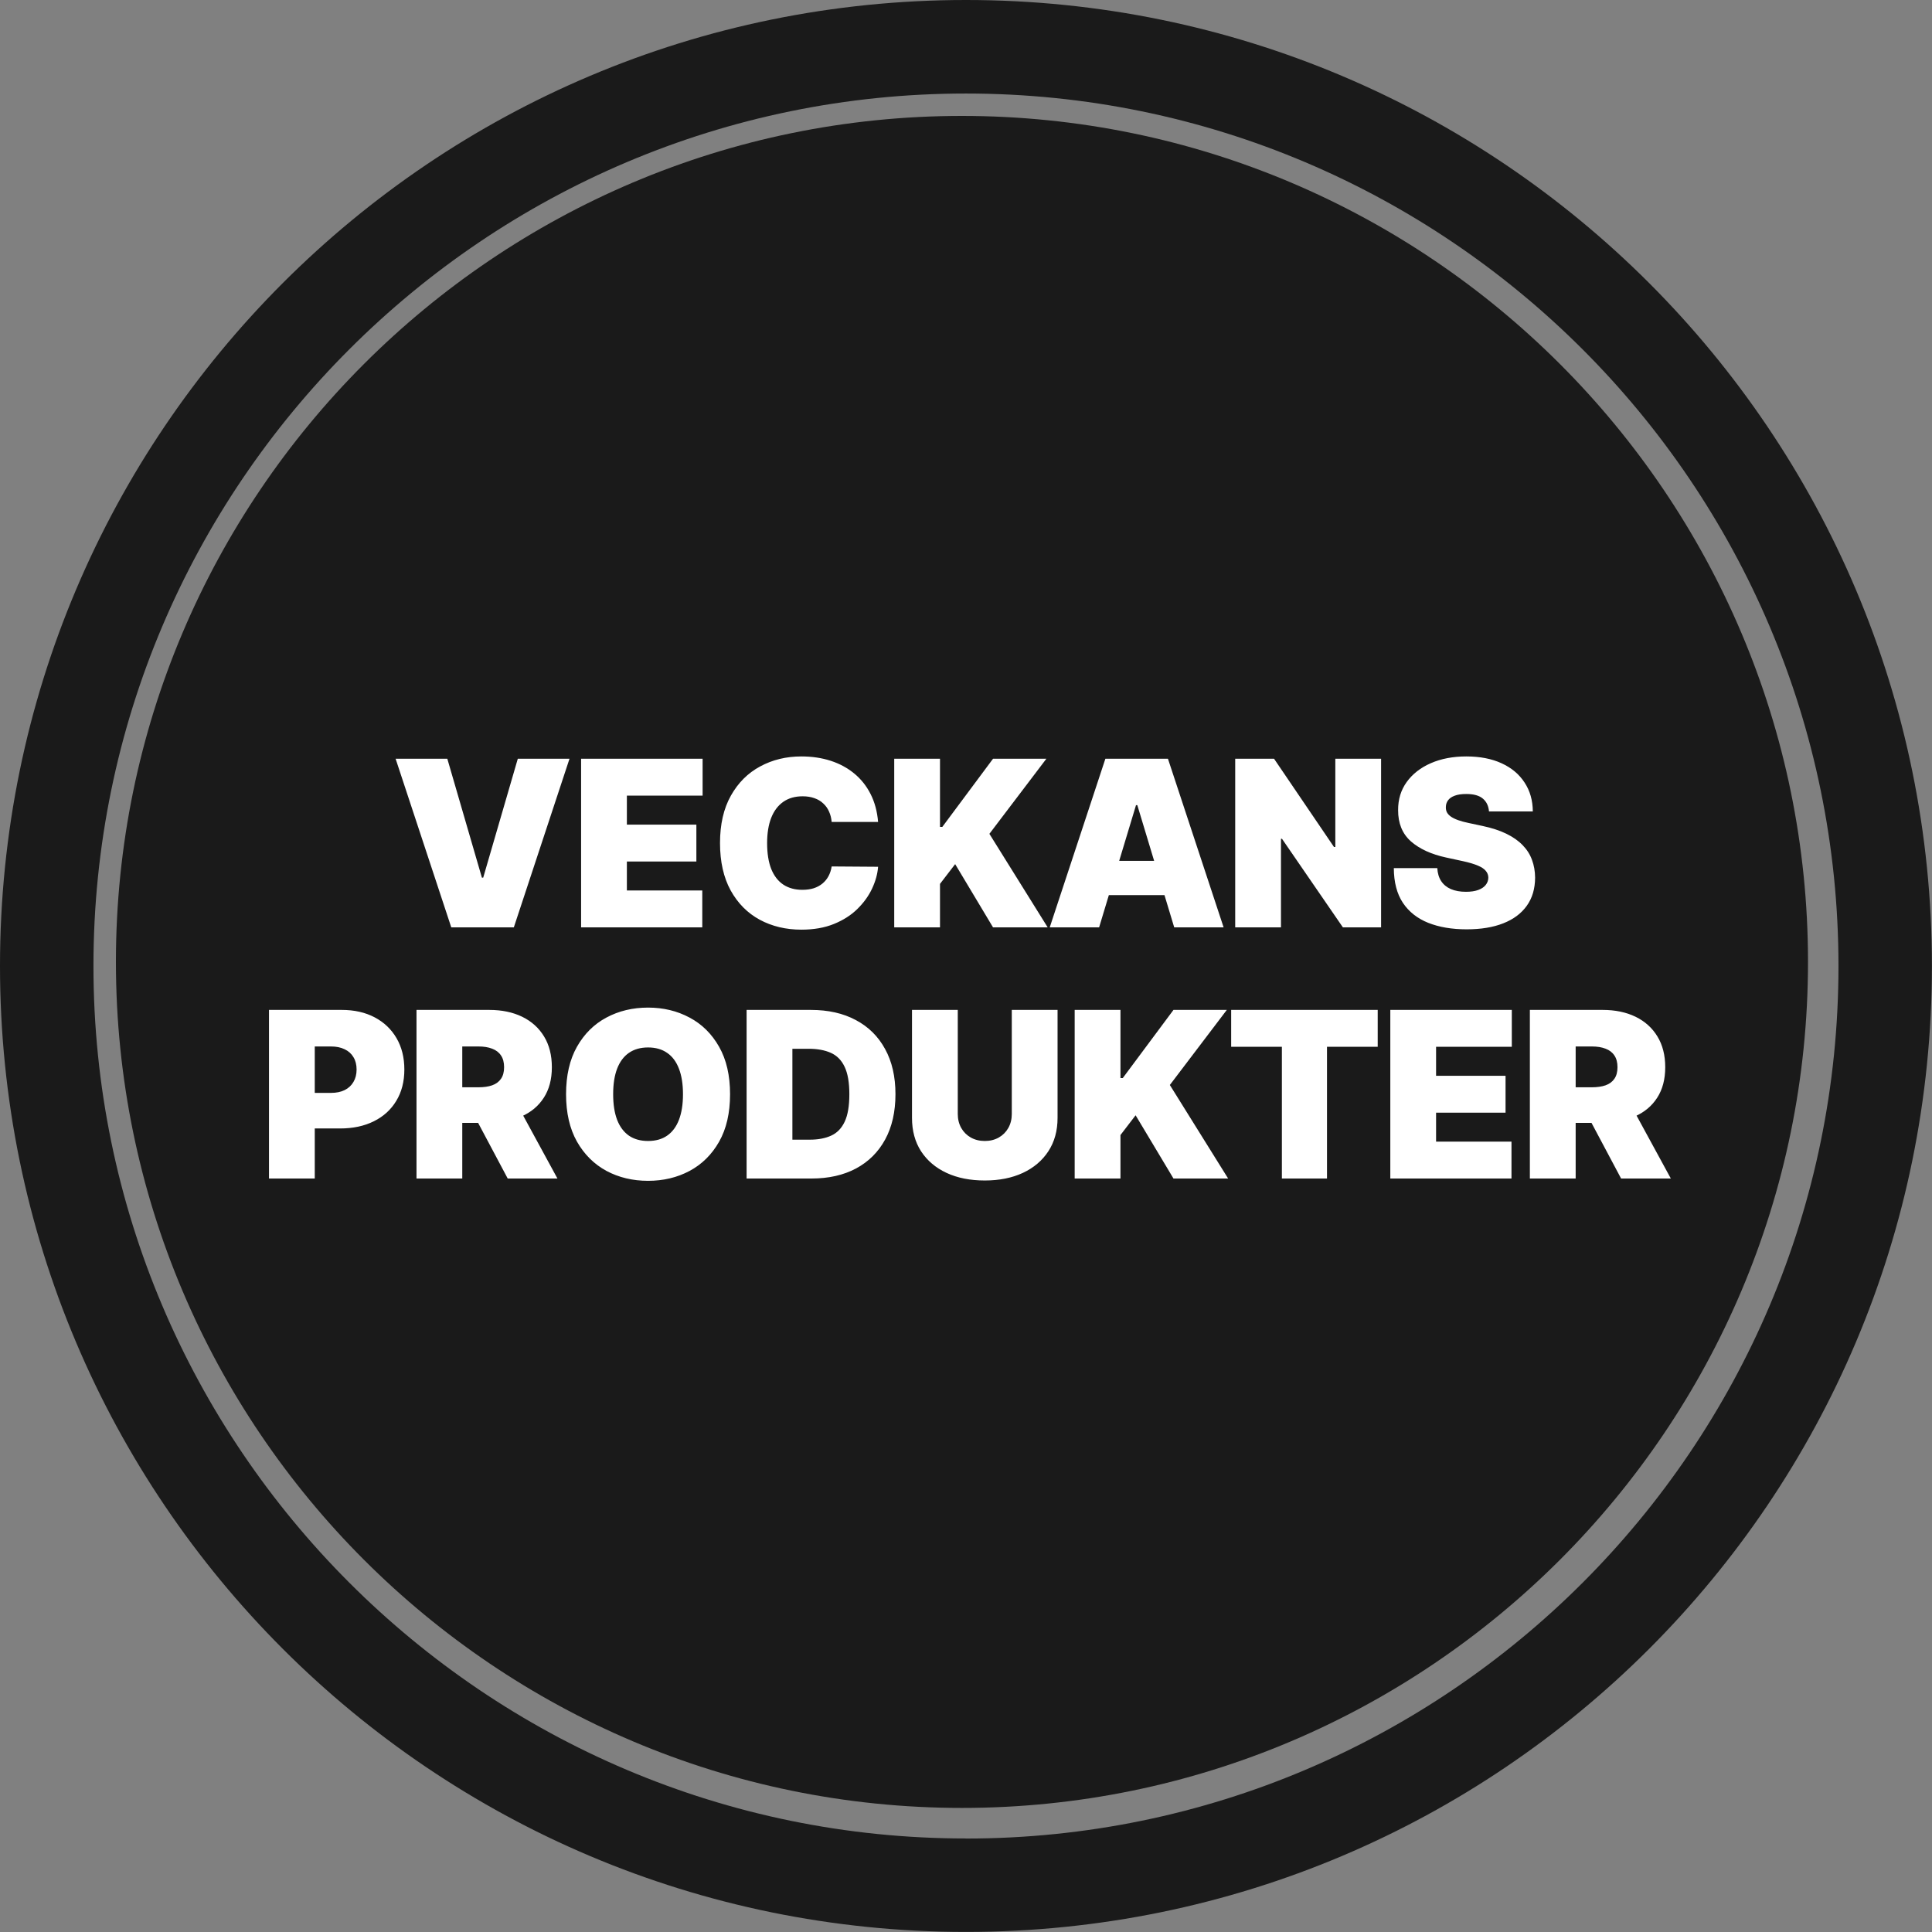
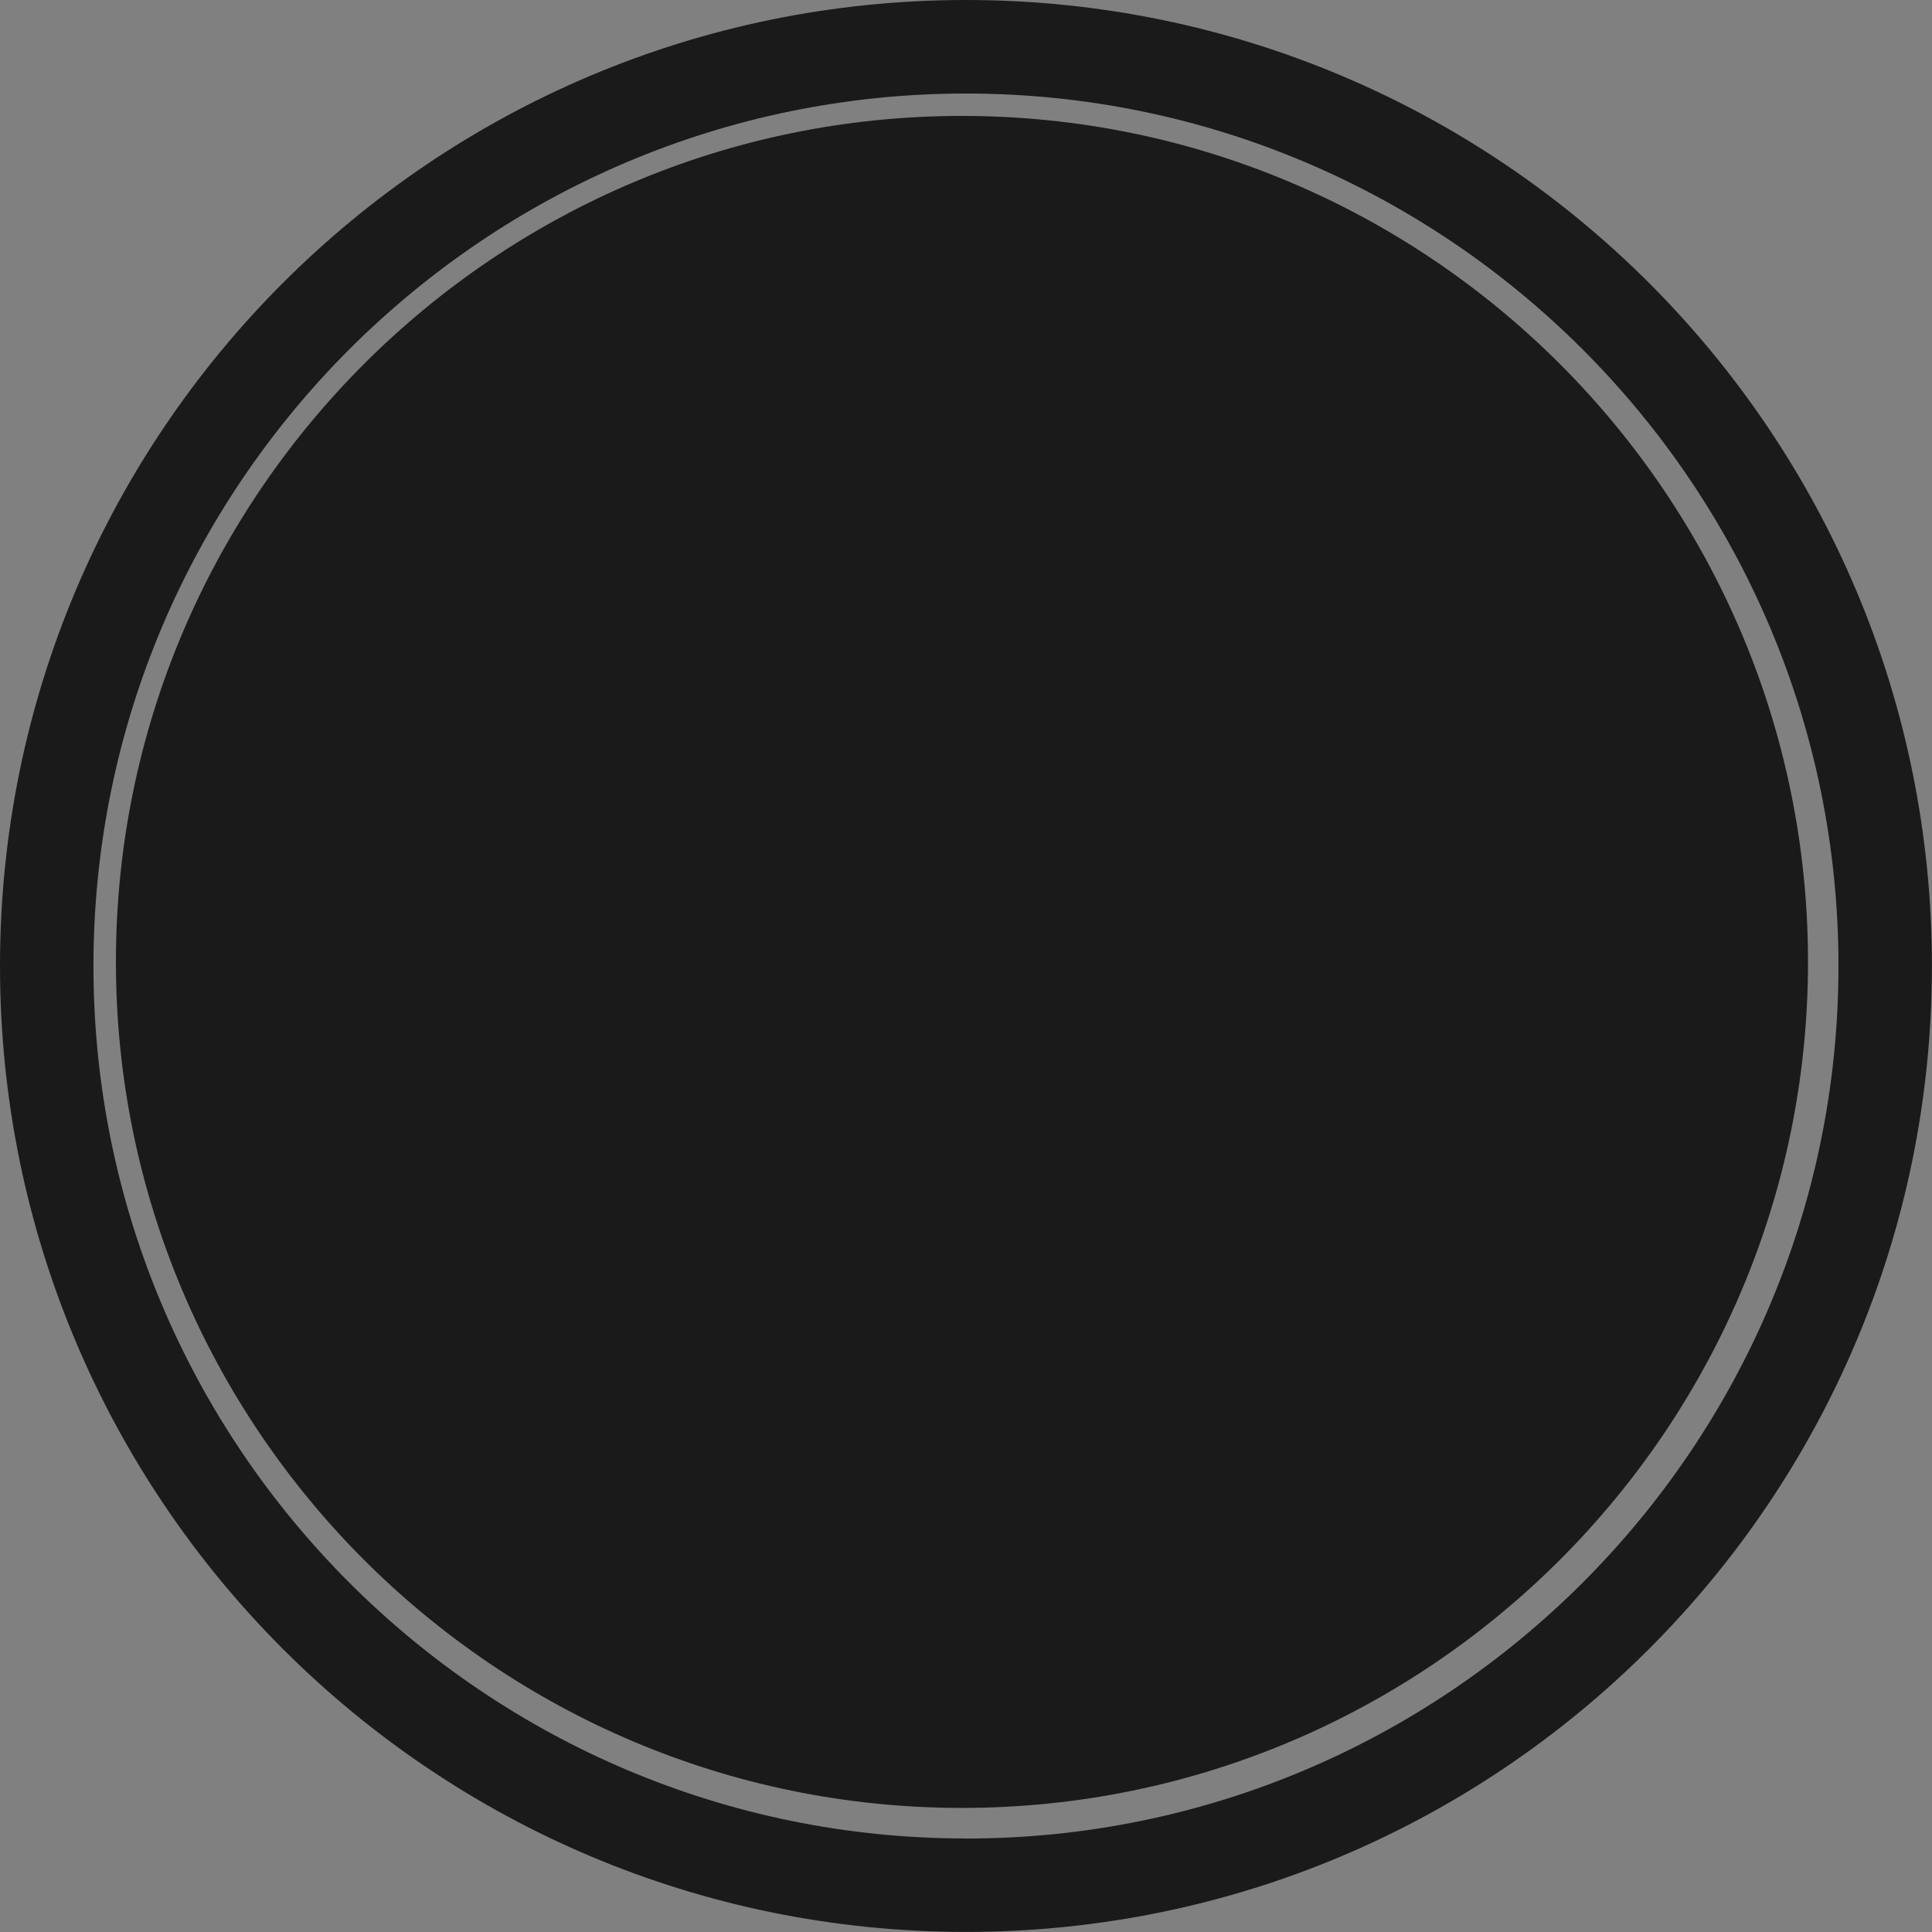
<svg xmlns="http://www.w3.org/2000/svg" width="100" height="100" viewBox="0 0 100 100" fill="none">
  <rect x="0" y="0" width="100" height="100" fill="#808080" stroke="none" />
  <path d="M49.998 0C22.385 0 0 22.385 0 49.998C0 77.611 22.385 99.996 49.998 99.996C77.611 99.996 99.996 77.611 99.996 49.998C99.996 22.385 77.615 0 49.998 0ZM49.998 95.159C25.095 95.159 4.837 74.901 4.837 49.998C4.837 25.095 25.099 4.841 49.998 4.841C74.897 4.841 95.159 25.099 95.159 50.002C95.159 74.905 74.901 95.163 49.998 95.163V95.159Z" fill="#1A1A1A" />
  <path d="M49.787 6C25.645 6 6 25.641 6 49.787C6 73.933 25.645 93.578 49.791 93.578C73.937 93.578 93.582 73.933 93.582 49.787C93.582 25.641 73.933 6 49.787 6Z" fill="#1A1A1A" />
-   <path d="M23.153 39.273L24.943 45.426H25.011L26.801 39.273H29.477L26.596 48H23.358L20.477 39.273H23.153ZM30.078 48V39.273H36.367V41.182H32.447V42.682H36.044V44.591H32.447V46.091H36.35V48H30.078ZM45.45 42.545H43.047C43.03 42.347 42.984 42.166 42.91 42.004C42.839 41.842 42.74 41.703 42.612 41.587C42.487 41.467 42.335 41.376 42.156 41.314C41.977 41.249 41.774 41.216 41.547 41.216C41.149 41.216 40.812 41.312 40.537 41.506C40.264 41.699 40.057 41.976 39.915 42.337C39.776 42.697 39.706 43.131 39.706 43.636C39.706 44.17 39.777 44.618 39.919 44.979C40.064 45.337 40.273 45.606 40.545 45.788C40.818 45.967 41.146 46.057 41.53 46.057C41.748 46.057 41.944 46.03 42.118 45.976C42.291 45.919 42.442 45.838 42.569 45.733C42.697 45.628 42.801 45.501 42.881 45.354C42.963 45.203 43.018 45.034 43.047 44.847L45.45 44.864C45.422 45.233 45.318 45.609 45.139 45.993C44.96 46.374 44.706 46.726 44.376 47.05C44.05 47.371 43.645 47.629 43.162 47.825C42.679 48.021 42.118 48.119 41.479 48.119C40.678 48.119 39.959 47.947 39.322 47.604C38.689 47.26 38.187 46.754 37.818 46.087C37.452 45.419 37.268 44.602 37.268 43.636C37.268 42.665 37.456 41.847 37.831 41.182C38.206 40.514 38.712 40.01 39.348 39.669C39.984 39.325 40.694 39.153 41.479 39.153C42.03 39.153 42.537 39.229 43 39.379C43.463 39.53 43.869 39.75 44.219 40.04C44.568 40.327 44.849 40.68 45.062 41.101C45.276 41.521 45.405 42.003 45.45 42.545ZM46.285 48V39.273H48.654V42.801H48.774L51.399 39.273H54.16L51.211 43.159L54.228 48H51.399L49.439 44.727L48.654 45.75V48H46.285ZM56.89 48H54.334L57.214 39.273H60.453L63.334 48H60.777L58.868 41.676H58.799L56.89 48ZM56.413 44.557H61.22V46.33H56.413V44.557ZM71.485 39.273V48H69.508L66.355 43.415H66.303V48H63.934V39.273H65.945L69.048 43.841H69.116V39.273H71.485ZM77.07 42C77.048 41.716 76.941 41.494 76.751 41.335C76.563 41.176 76.278 41.097 75.894 41.097C75.65 41.097 75.45 41.126 75.293 41.186C75.14 41.243 75.026 41.321 74.953 41.42C74.879 41.52 74.84 41.633 74.838 41.761C74.832 41.867 74.85 41.962 74.893 42.047C74.938 42.129 75.009 42.205 75.106 42.273C75.203 42.338 75.326 42.398 75.477 42.452C75.627 42.506 75.806 42.554 76.014 42.597L76.73 42.75C77.213 42.852 77.626 42.987 77.97 43.155C78.313 43.322 78.595 43.52 78.813 43.747C79.032 43.972 79.193 44.224 79.295 44.506C79.4 44.787 79.454 45.094 79.457 45.426C79.454 46 79.311 46.486 79.026 46.883C78.742 47.281 78.336 47.584 77.808 47.791C77.282 47.999 76.65 48.102 75.911 48.102C75.153 48.102 74.491 47.99 73.926 47.766C73.363 47.541 72.926 47.196 72.613 46.73C72.303 46.261 72.147 45.662 72.144 44.932H74.394C74.409 45.199 74.475 45.423 74.595 45.605C74.714 45.787 74.882 45.925 75.097 46.019C75.316 46.112 75.576 46.159 75.877 46.159C76.13 46.159 76.342 46.128 76.512 46.065C76.683 46.003 76.812 45.916 76.9 45.805C76.988 45.695 77.034 45.568 77.036 45.426C77.034 45.293 76.99 45.176 76.904 45.077C76.822 44.974 76.686 44.883 76.495 44.804C76.305 44.722 76.048 44.645 75.724 44.574L74.855 44.386C74.082 44.219 73.472 43.939 73.026 43.547C72.583 43.152 72.363 42.614 72.366 41.932C72.363 41.378 72.511 40.894 72.809 40.479C73.11 40.061 73.526 39.736 74.058 39.503C74.592 39.27 75.204 39.153 75.894 39.153C76.599 39.153 77.208 39.271 77.722 39.507C78.237 39.743 78.633 40.075 78.911 40.504C79.193 40.93 79.335 41.429 79.338 42H77.07ZM13.923 61V52.273H17.69C18.338 52.273 18.904 52.401 19.39 52.656C19.876 52.912 20.254 53.271 20.524 53.734C20.794 54.197 20.929 54.739 20.929 55.358C20.929 55.983 20.789 56.524 20.511 56.981C20.235 57.439 19.848 57.791 19.348 58.038C18.85 58.285 18.27 58.409 17.605 58.409H15.355V56.568H17.127C17.406 56.568 17.643 56.52 17.839 56.423C18.038 56.324 18.19 56.183 18.295 56.001C18.403 55.82 18.457 55.605 18.457 55.358C18.457 55.108 18.403 54.895 18.295 54.719C18.19 54.54 18.038 54.403 17.839 54.31C17.643 54.213 17.406 54.165 17.127 54.165H16.292V61H13.923ZM21.558 61V52.273H25.325C25.973 52.273 26.539 52.391 27.025 52.626C27.511 52.862 27.889 53.202 28.159 53.645C28.429 54.088 28.564 54.619 28.564 55.239C28.564 55.864 28.424 56.391 28.146 56.82C27.87 57.249 27.483 57.572 26.983 57.791C26.485 58.01 25.904 58.119 25.24 58.119H22.99V56.278H24.762C25.041 56.278 25.278 56.244 25.474 56.176C25.673 56.105 25.825 55.993 25.93 55.84C26.038 55.686 26.092 55.486 26.092 55.239C26.092 54.989 26.038 54.785 25.93 54.629C25.825 54.47 25.673 54.354 25.474 54.28C25.278 54.203 25.041 54.165 24.762 54.165H23.927V61H21.558ZM26.672 56.994L28.853 61H26.279L24.149 56.994H26.672ZM37.788 56.636C37.788 57.608 37.599 58.428 37.221 59.095C36.843 59.76 36.334 60.264 35.691 60.608C35.049 60.949 34.334 61.119 33.544 61.119C32.748 61.119 32.029 60.947 31.387 60.604C30.748 60.257 30.24 59.751 29.862 59.087C29.487 58.419 29.299 57.602 29.299 56.636C29.299 55.665 29.487 54.847 29.862 54.182C30.24 53.514 30.748 53.01 31.387 52.669C32.029 52.325 32.748 52.153 33.544 52.153C34.334 52.153 35.049 52.325 35.691 52.669C36.334 53.01 36.843 53.514 37.221 54.182C37.599 54.847 37.788 55.665 37.788 56.636ZM35.351 56.636C35.351 56.114 35.281 55.673 35.142 55.315C35.005 54.955 34.802 54.682 34.532 54.497C34.265 54.31 33.936 54.216 33.544 54.216C33.152 54.216 32.821 54.31 32.551 54.497C32.284 54.682 32.081 54.955 31.942 55.315C31.805 55.673 31.737 56.114 31.737 56.636C31.737 57.159 31.805 57.601 31.942 57.962C32.081 58.32 32.284 58.592 32.551 58.78C32.821 58.965 33.152 59.057 33.544 59.057C33.936 59.057 34.265 58.965 34.532 58.78C34.802 58.592 35.005 58.32 35.142 57.962C35.281 57.601 35.351 57.159 35.351 56.636ZM42.002 61H38.644V52.273H41.968C42.866 52.273 43.642 52.447 44.295 52.797C44.951 53.144 45.457 53.644 45.812 54.297C46.17 54.947 46.349 55.727 46.349 56.636C46.349 57.545 46.171 58.327 45.816 58.98C45.461 59.631 44.958 60.131 44.308 60.48C43.657 60.827 42.889 61 42.002 61ZM41.014 58.989H41.917C42.349 58.989 42.717 58.919 43.021 58.78C43.328 58.641 43.56 58.401 43.72 58.06C43.882 57.719 43.962 57.244 43.962 56.636C43.962 56.028 43.88 55.554 43.715 55.213C43.553 54.872 43.315 54.632 42.999 54.493C42.687 54.354 42.303 54.284 41.849 54.284H41.014V58.989ZM52.37 52.273H54.739V57.864C54.739 58.528 54.58 59.104 54.262 59.59C53.947 60.072 53.506 60.446 52.941 60.71C52.376 60.972 51.719 61.102 50.972 61.102C50.219 61.102 49.56 60.972 48.995 60.71C48.429 60.446 47.989 60.072 47.674 59.59C47.361 59.104 47.205 58.528 47.205 57.864V52.273H49.574V57.659C49.574 57.929 49.634 58.17 49.753 58.383C49.873 58.594 50.038 58.758 50.248 58.878C50.461 58.997 50.702 59.057 50.972 59.057C51.245 59.057 51.486 58.997 51.697 58.878C51.907 58.758 52.072 58.594 52.191 58.383C52.31 58.17 52.37 57.929 52.37 57.659V52.273ZM55.625 61V52.273H57.995V55.801H58.114L60.739 52.273H63.5L60.551 56.159L63.568 61H60.739L58.779 57.727L57.995 58.75V61H55.625ZM63.725 54.182V52.273H71.31V54.182H68.685V61H66.35V54.182H63.725ZM71.962 61V52.273H78.251V54.182H74.331V55.682H77.927V57.591H74.331V59.091H78.234V61H71.962ZM79.186 61V52.273H82.954C83.601 52.273 84.168 52.391 84.654 52.626C85.14 52.862 85.517 53.202 85.787 53.645C86.057 54.088 86.192 54.619 86.192 55.239C86.192 55.864 86.053 56.391 85.775 56.82C85.499 57.249 85.111 57.572 84.611 57.791C84.114 58.01 83.533 58.119 82.868 58.119H80.618V56.278H82.391C82.669 56.278 82.907 56.244 83.103 56.176C83.302 56.105 83.454 55.993 83.559 55.84C83.667 55.686 83.721 55.486 83.721 55.239C83.721 54.989 83.667 54.785 83.559 54.629C83.454 54.47 83.302 54.354 83.103 54.28C82.907 54.203 82.669 54.165 82.391 54.165H81.556V61H79.186ZM84.3 56.994L86.482 61H83.908L81.777 56.994H84.3Z" fill="white" />
</svg>